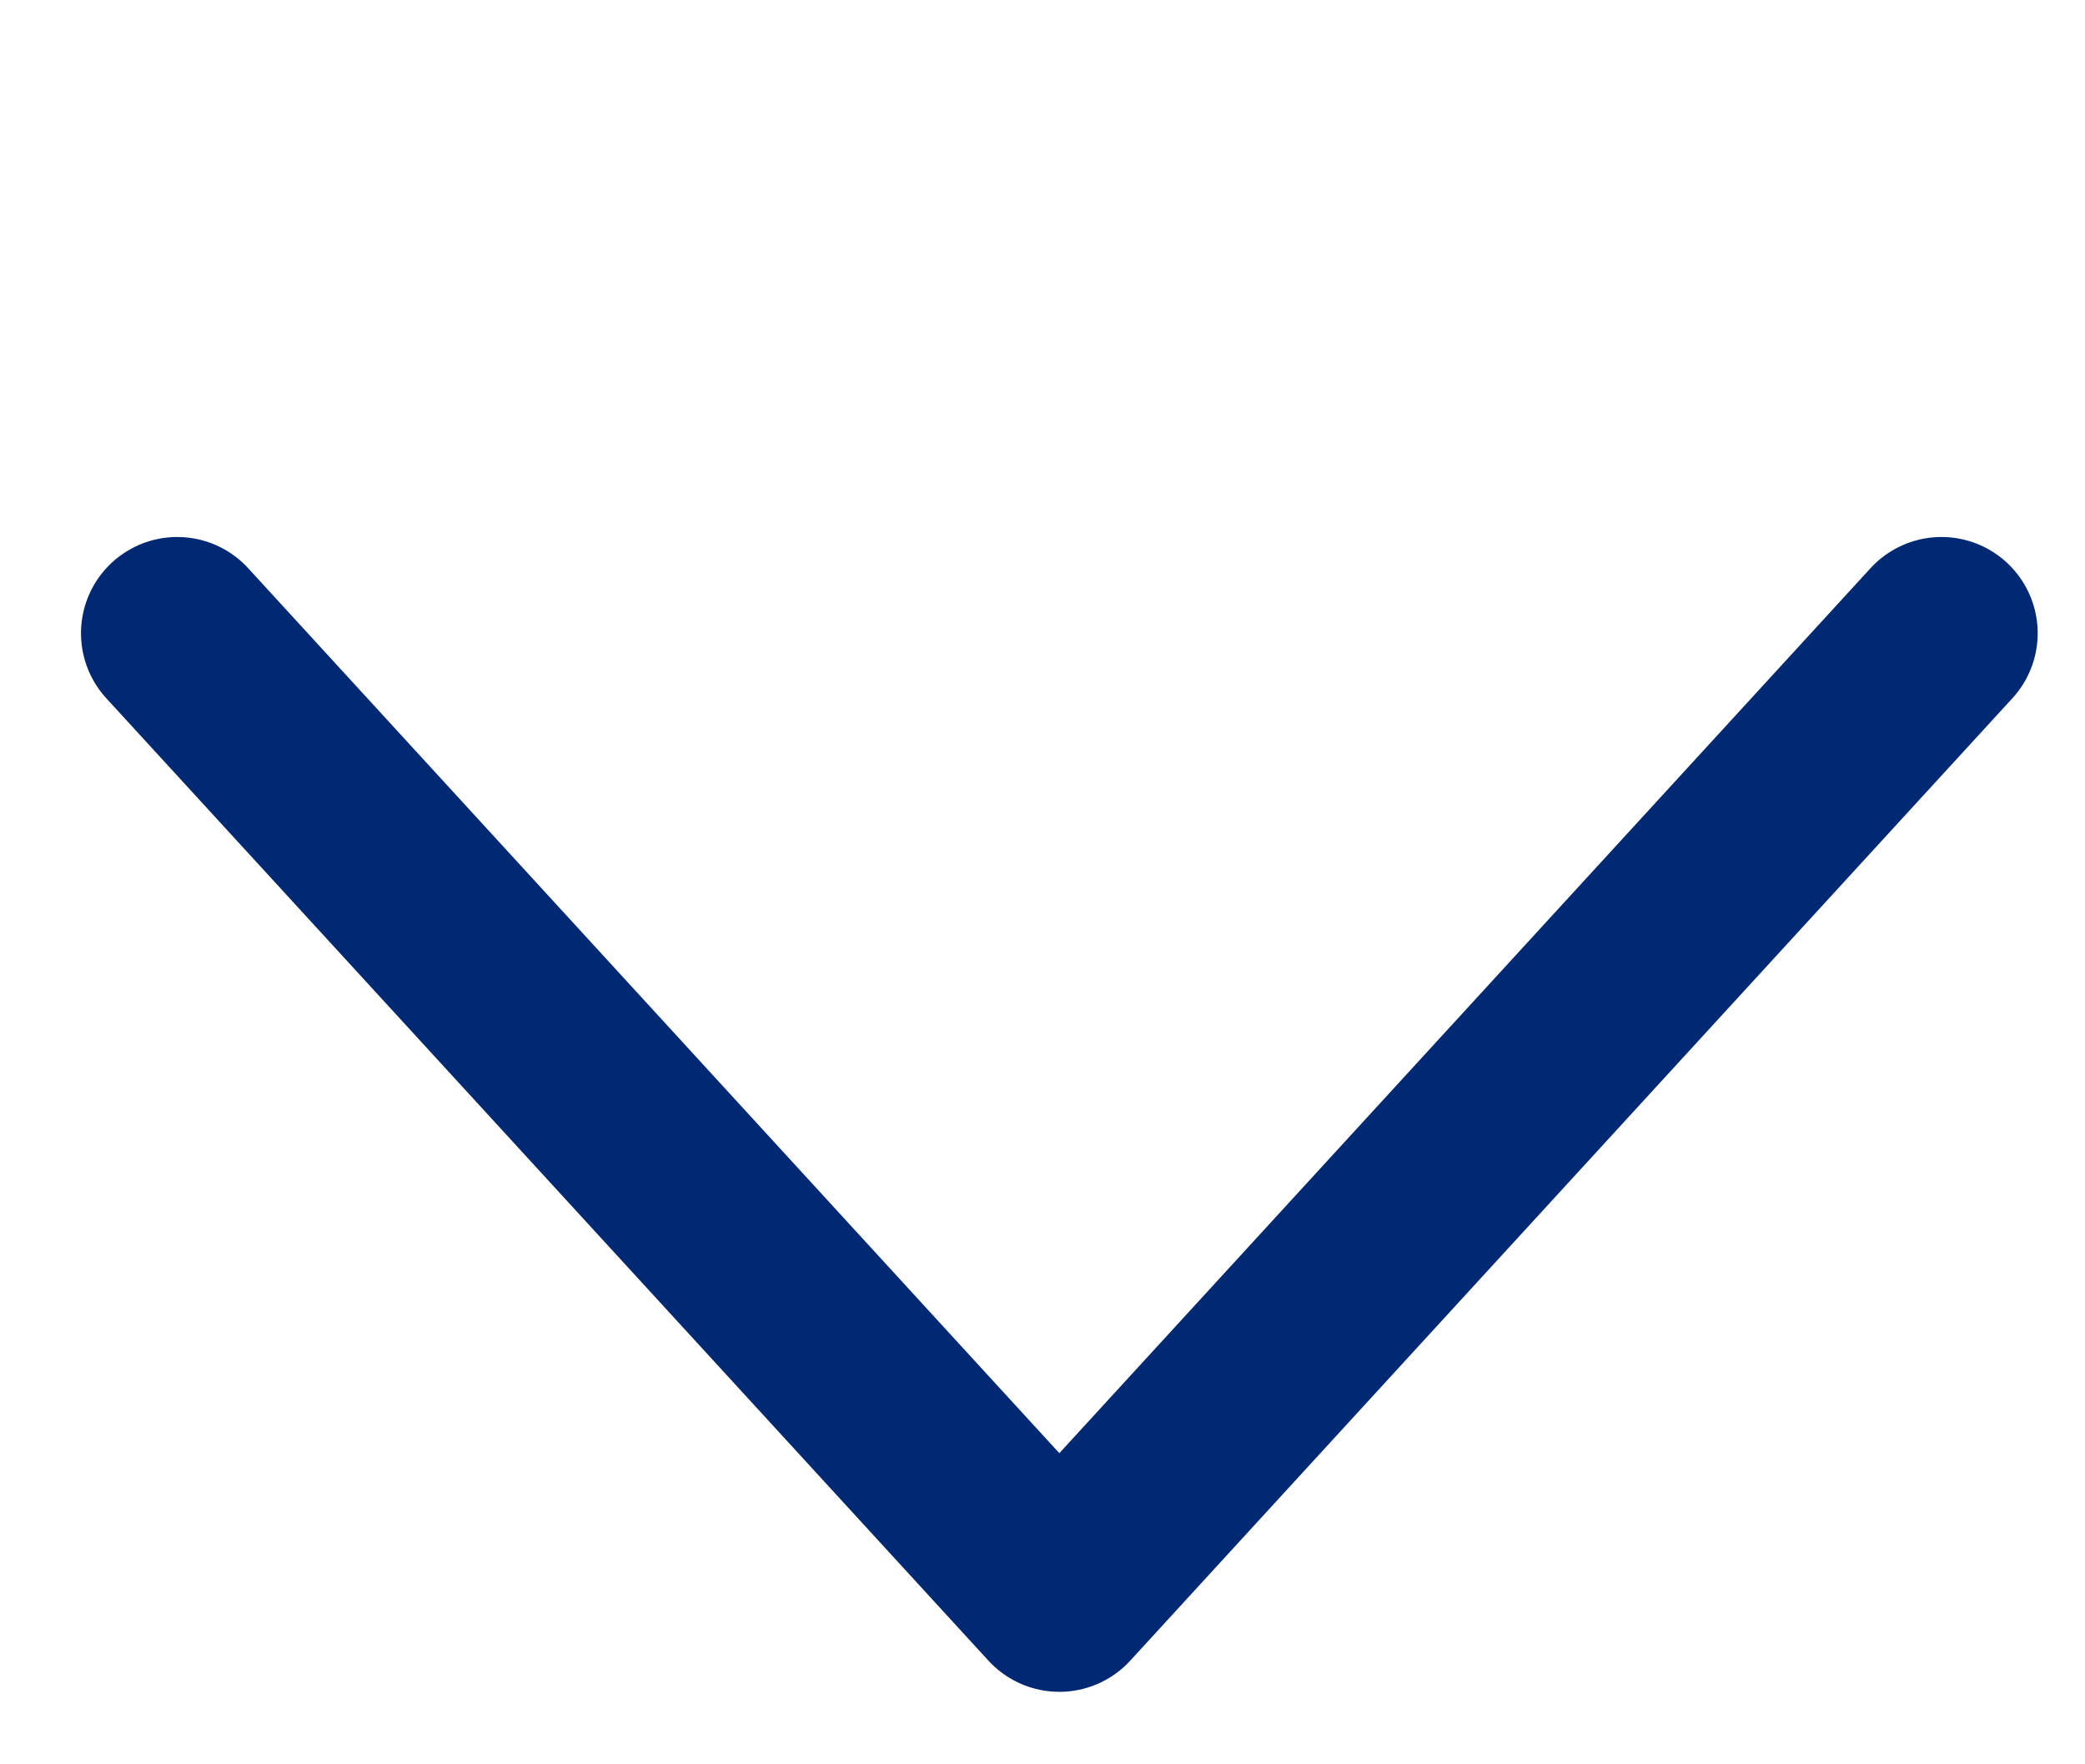
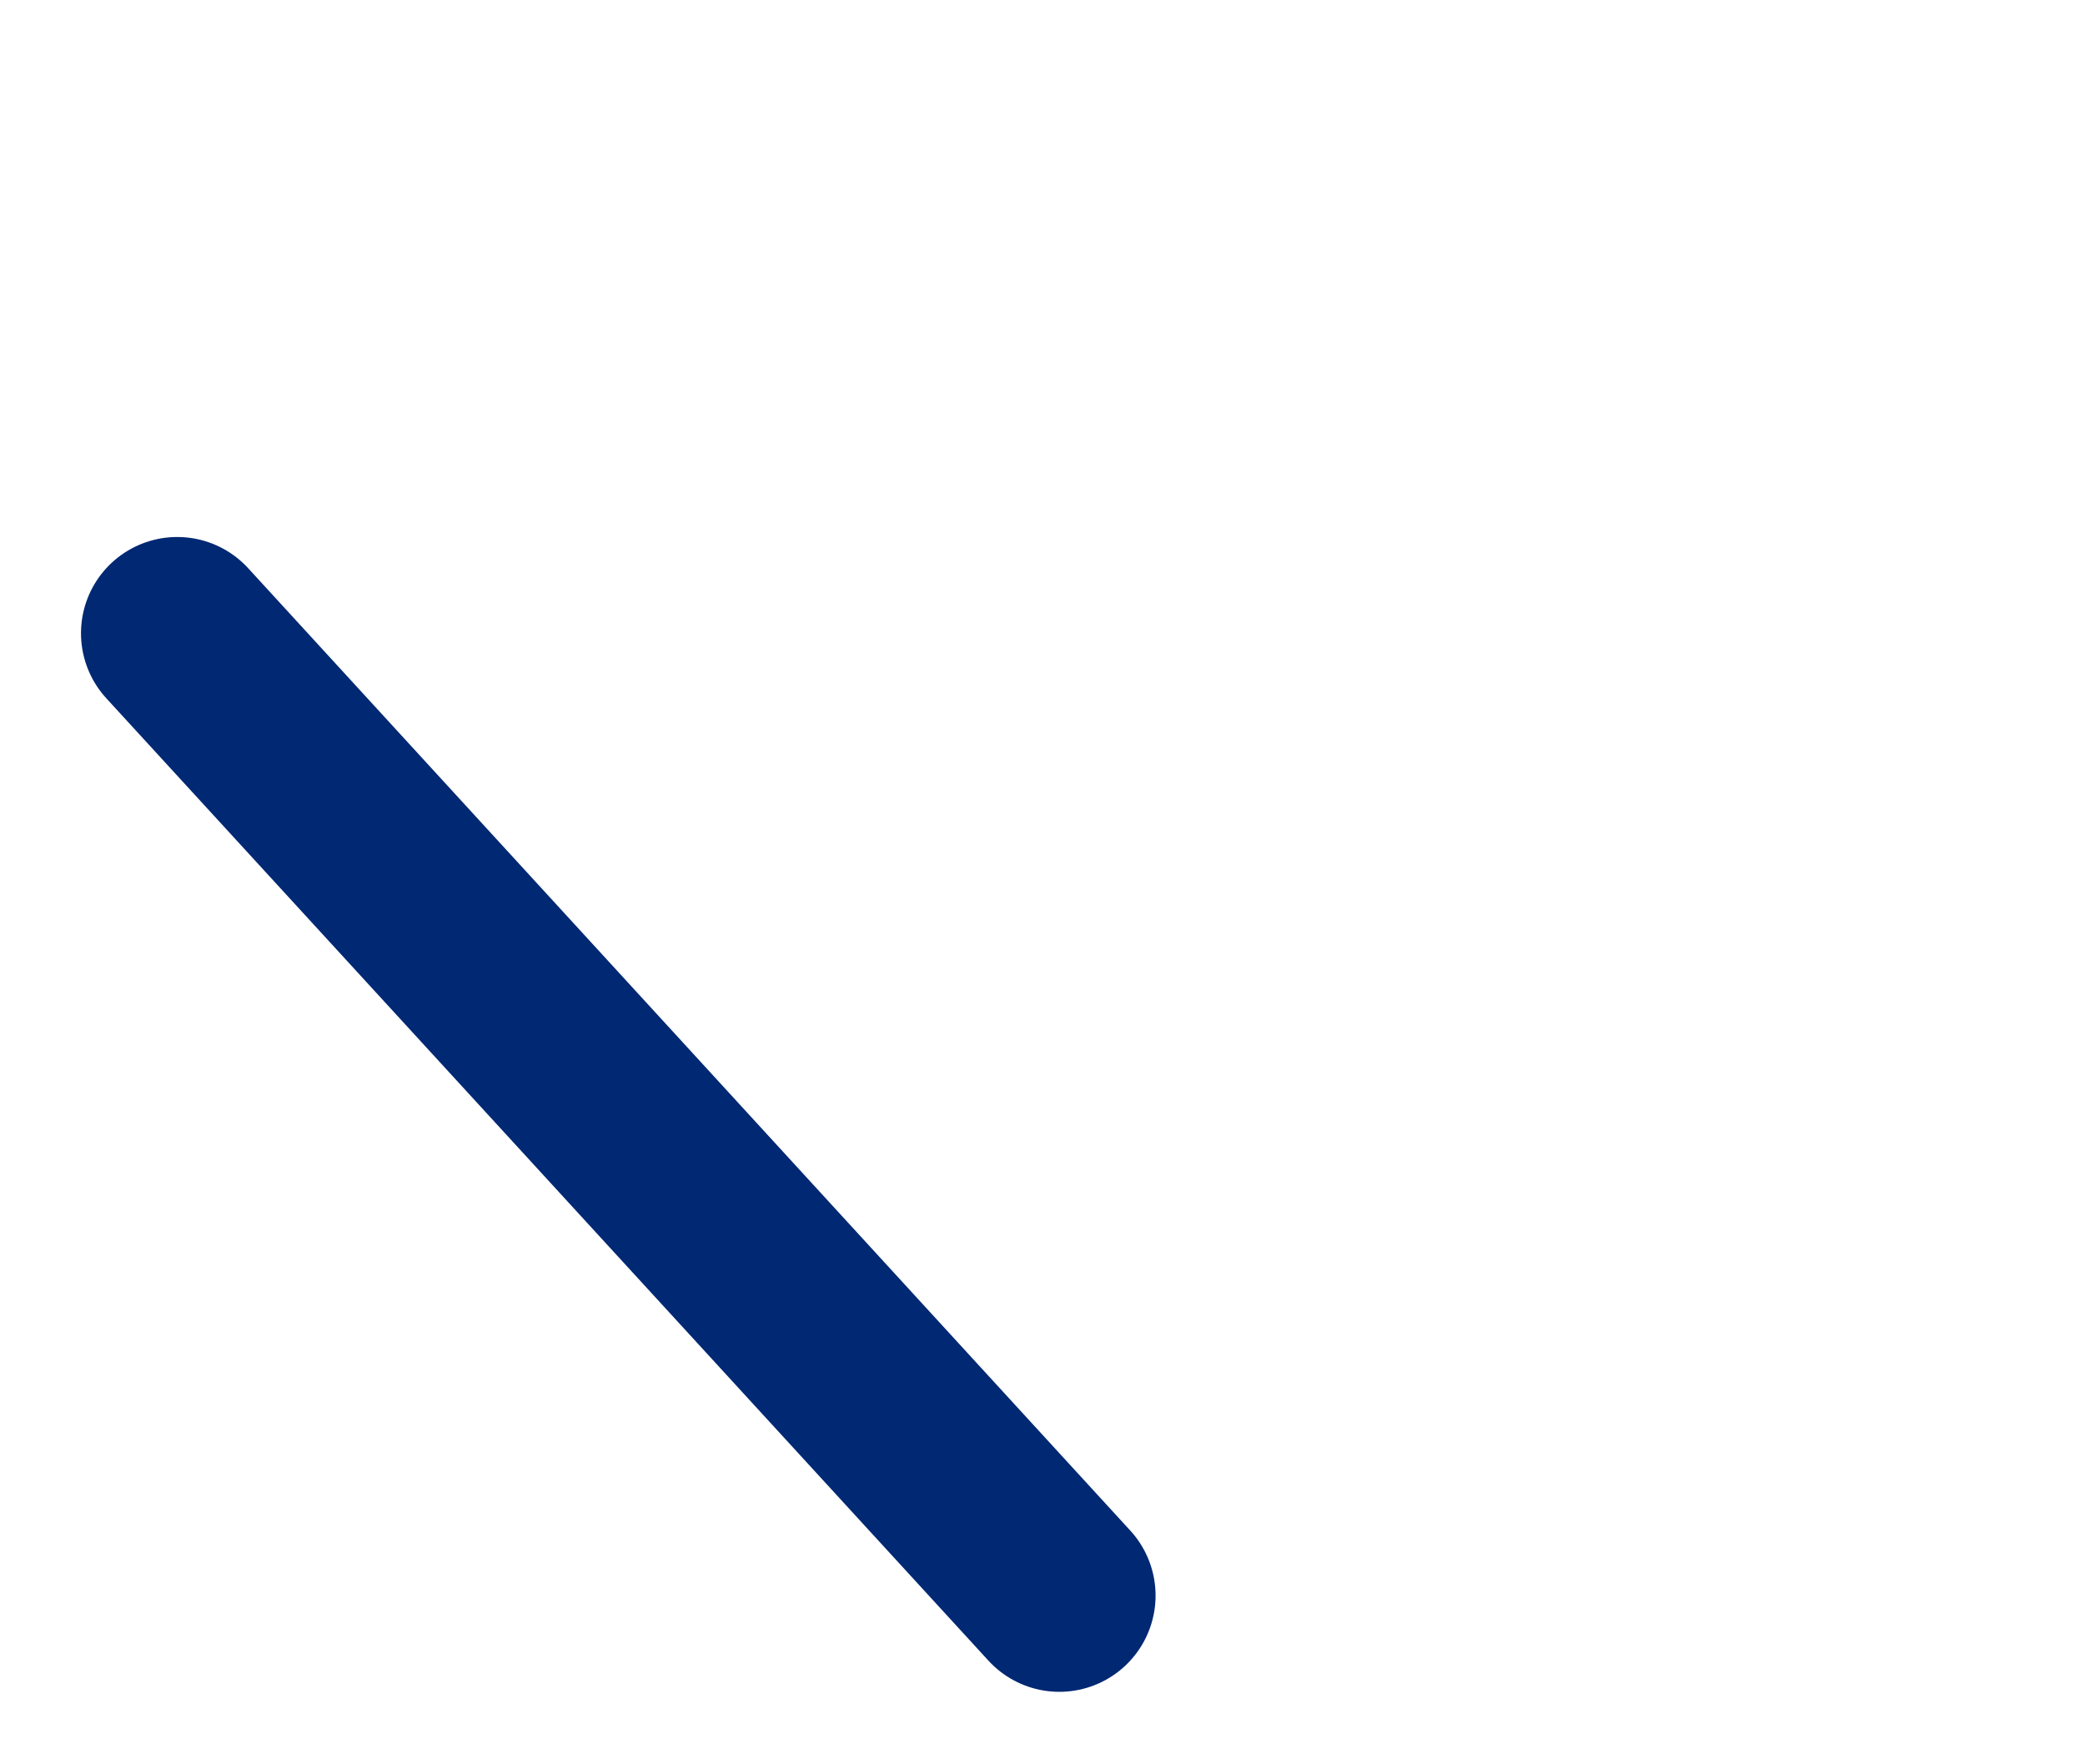
<svg xmlns="http://www.w3.org/2000/svg" width="13" height="11" viewBox="0 0 13 11" fill="none">
-   <path d="M1.105 3.948L6.605 9.948L12.105 3.948" stroke="#002873" stroke-width="1.2" stroke-linecap="round" stroke-linejoin="round" />
+   <path d="M1.105 3.948L6.605 9.948" stroke="#002873" stroke-width="1.2" stroke-linecap="round" stroke-linejoin="round" />
</svg>